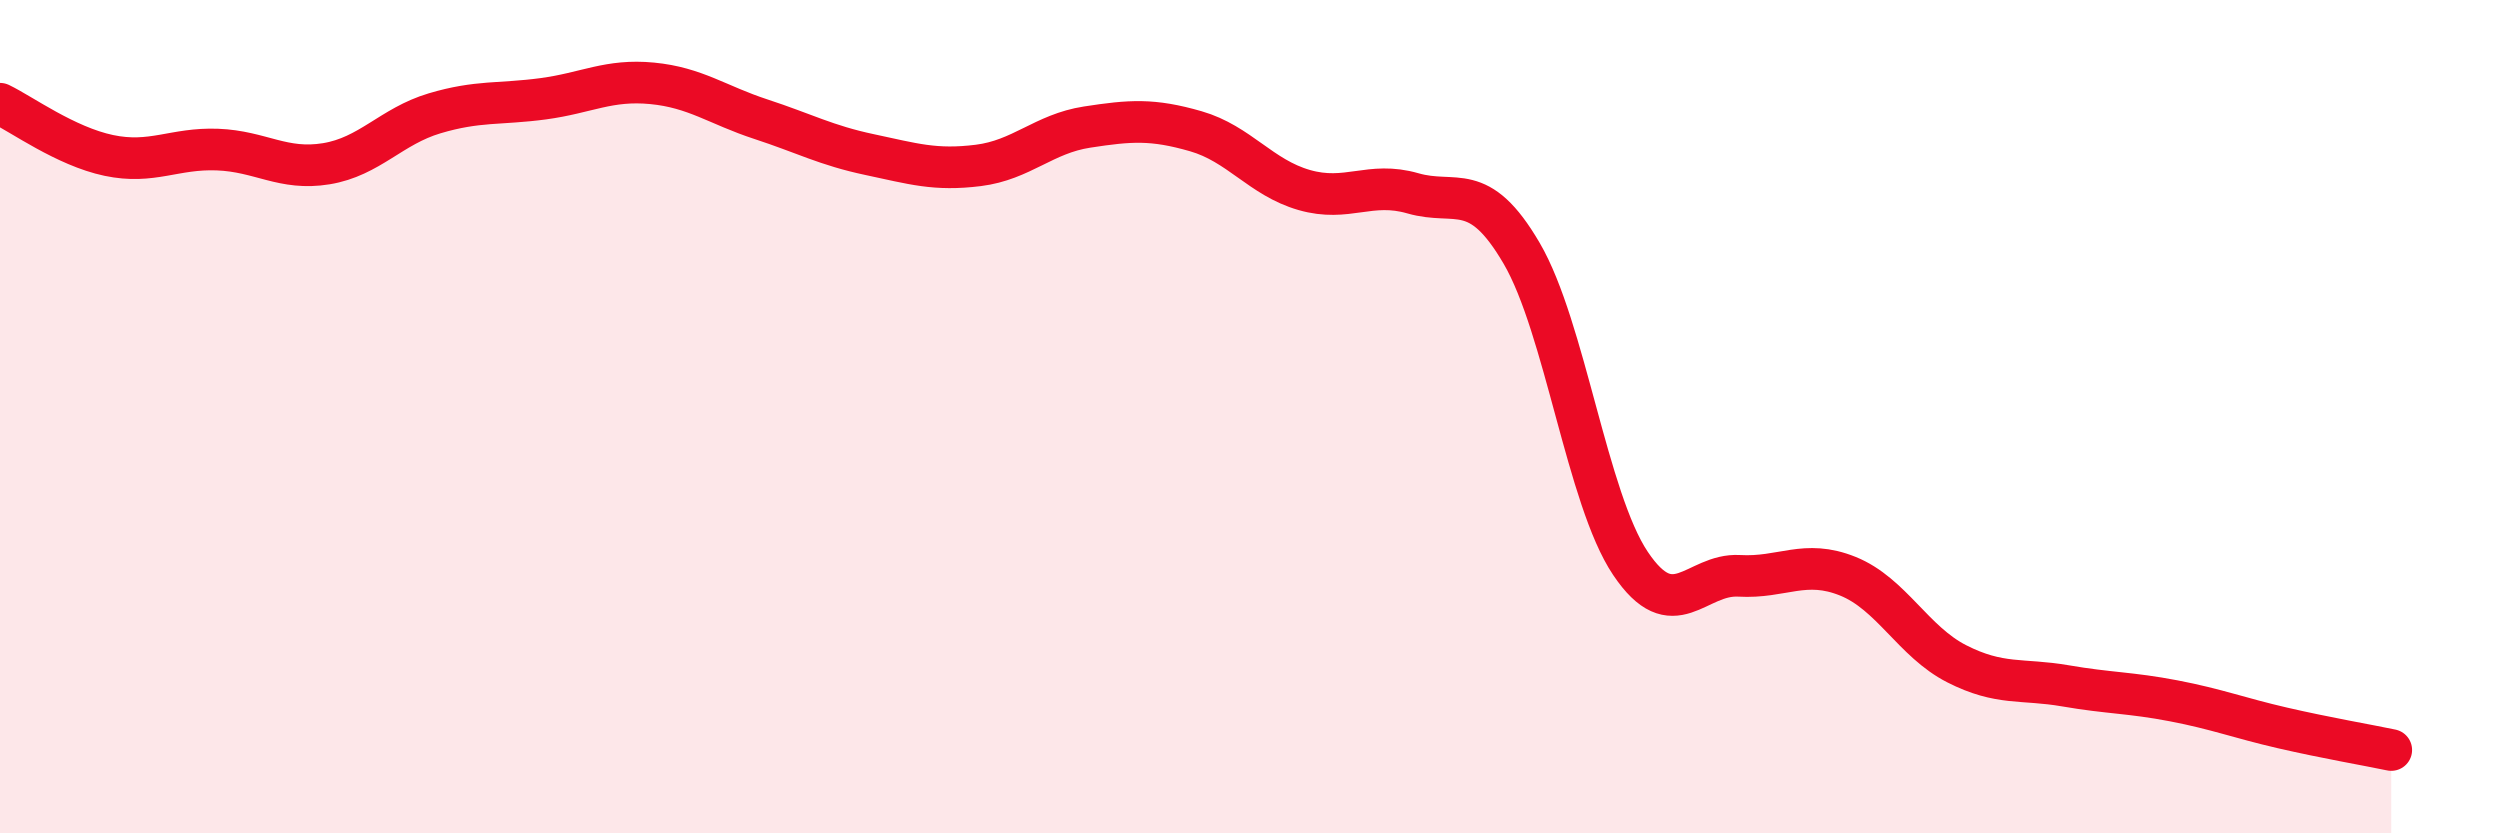
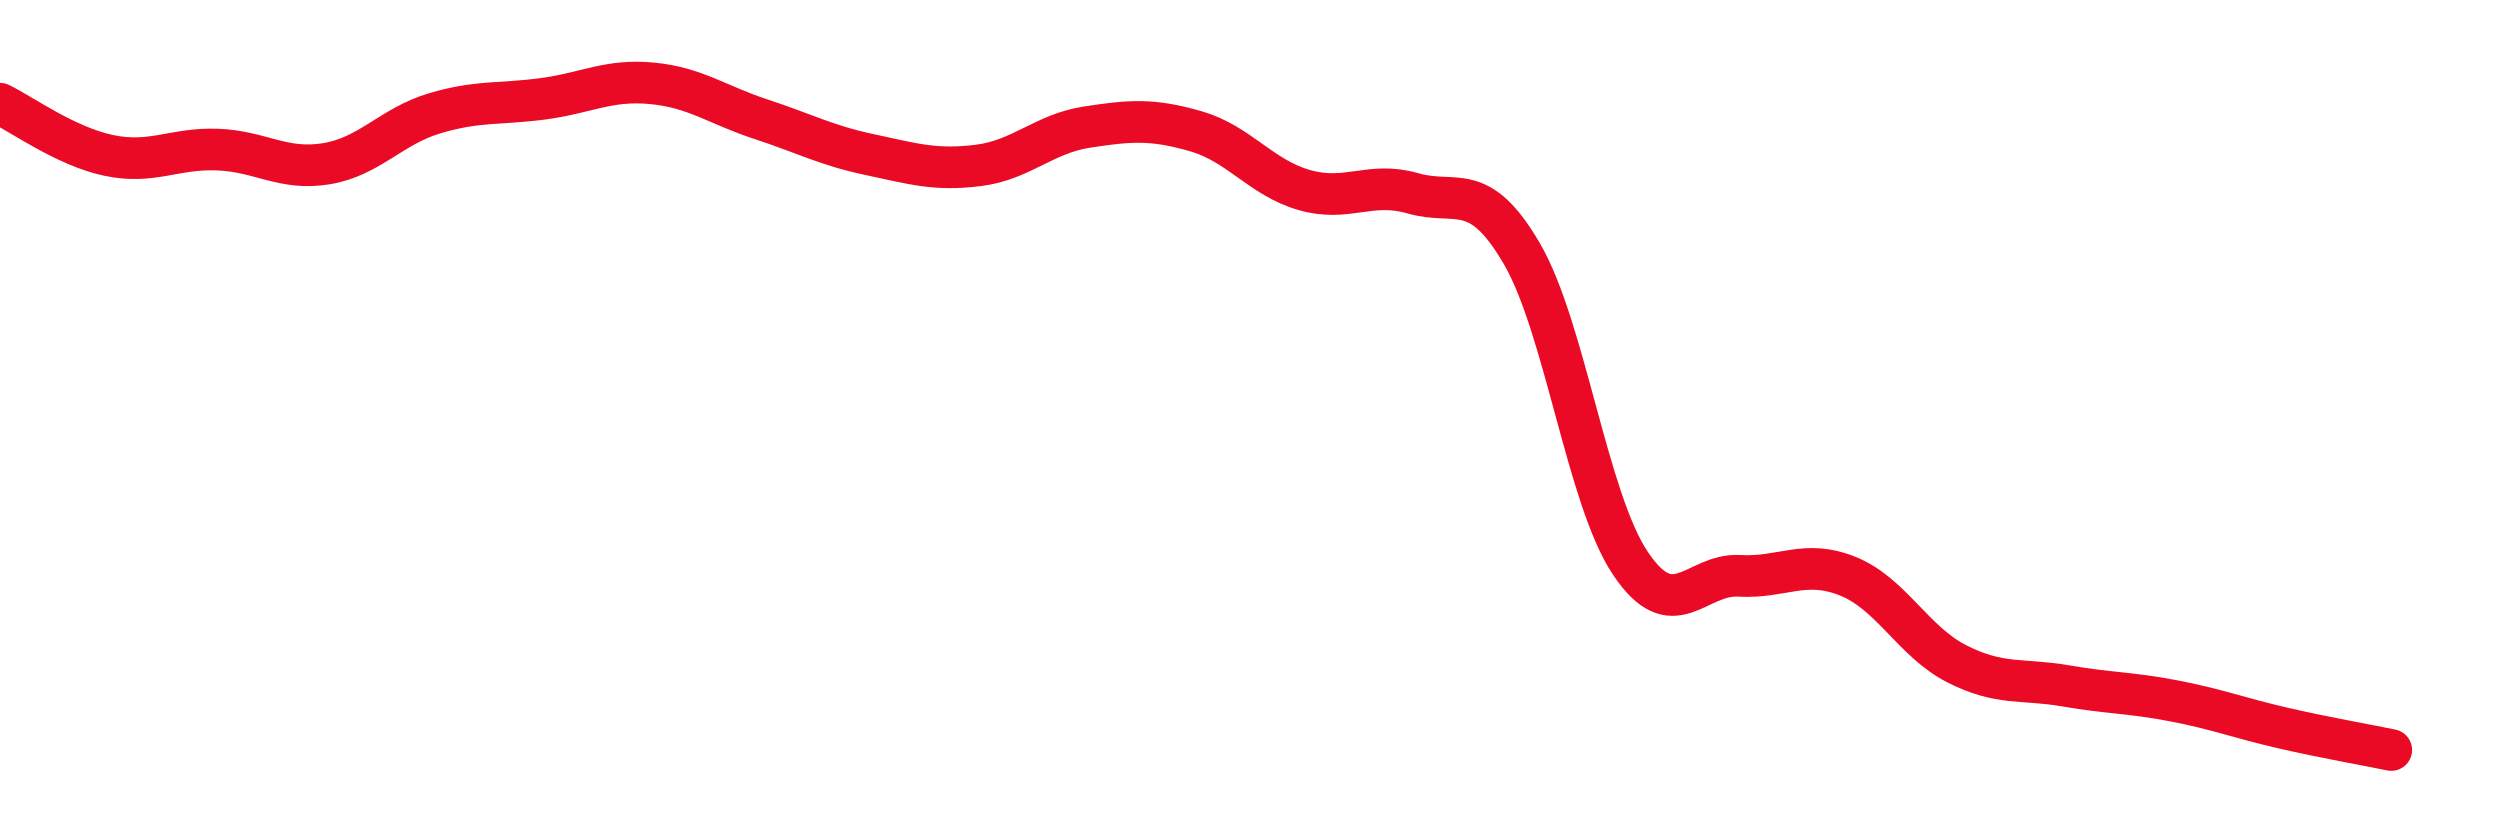
<svg xmlns="http://www.w3.org/2000/svg" width="60" height="20" viewBox="0 0 60 20">
-   <path d="M 0,2.49 C 0.52,2.74 1.57,3.51 2.61,3.73 C 3.65,3.95 4.18,3.55 5.22,3.59 C 6.26,3.63 6.79,4.1 7.83,3.93 C 8.87,3.76 9.39,3.03 10.43,2.72 C 11.47,2.41 12,2.51 13.04,2.37 C 14.08,2.23 14.61,1.9 15.65,2 C 16.69,2.1 17.22,2.52 18.26,2.86 C 19.3,3.2 19.83,3.49 20.87,3.71 C 21.91,3.93 22.44,4.1 23.48,3.97 C 24.52,3.84 25.05,3.21 26.09,3.05 C 27.13,2.89 27.66,2.85 28.7,3.15 C 29.74,3.45 30.26,4.26 31.3,4.56 C 32.34,4.86 32.87,4.34 33.91,4.64 C 34.95,4.94 35.48,4.3 36.52,6.08 C 37.56,7.86 38.09,11.97 39.13,13.52 C 40.17,15.07 40.7,13.76 41.74,13.82 C 42.78,13.88 43.31,13.41 44.35,13.83 C 45.39,14.25 45.92,15.4 46.96,15.93 C 48,16.46 48.53,16.28 49.57,16.46 C 50.61,16.64 51.13,16.62 52.17,16.82 C 53.21,17.02 53.74,17.23 54.78,17.47 C 55.82,17.71 56.87,17.89 57.39,18L57.39 20L0 20Z" fill="#EB0A25" opacity="0.1" stroke-linecap="round" stroke-linejoin="round" />
  <path d="M 0,2.49 C 0.52,2.74 1.57,3.51 2.61,3.73 C 3.65,3.95 4.18,3.55 5.22,3.59 C 6.26,3.63 6.79,4.1 7.83,3.93 C 8.87,3.76 9.39,3.03 10.43,2.72 C 11.47,2.41 12,2.51 13.04,2.37 C 14.08,2.23 14.61,1.9 15.65,2 C 16.69,2.1 17.22,2.52 18.26,2.86 C 19.3,3.2 19.83,3.49 20.87,3.71 C 21.91,3.93 22.44,4.1 23.48,3.97 C 24.52,3.84 25.05,3.21 26.09,3.05 C 27.13,2.89 27.66,2.85 28.7,3.15 C 29.74,3.45 30.26,4.26 31.3,4.56 C 32.34,4.86 32.87,4.34 33.91,4.64 C 34.95,4.94 35.48,4.3 36.52,6.08 C 37.56,7.86 38.09,11.97 39.13,13.52 C 40.17,15.07 40.7,13.76 41.74,13.82 C 42.78,13.88 43.31,13.41 44.35,13.83 C 45.39,14.25 45.92,15.4 46.96,15.93 C 48,16.46 48.53,16.28 49.57,16.46 C 50.61,16.64 51.13,16.62 52.17,16.82 C 53.21,17.02 53.74,17.23 54.78,17.47 C 55.82,17.71 56.87,17.89 57.39,18" stroke="#EB0A25" stroke-width="1" fill="none" stroke-linecap="round" stroke-linejoin="round" />
</svg>